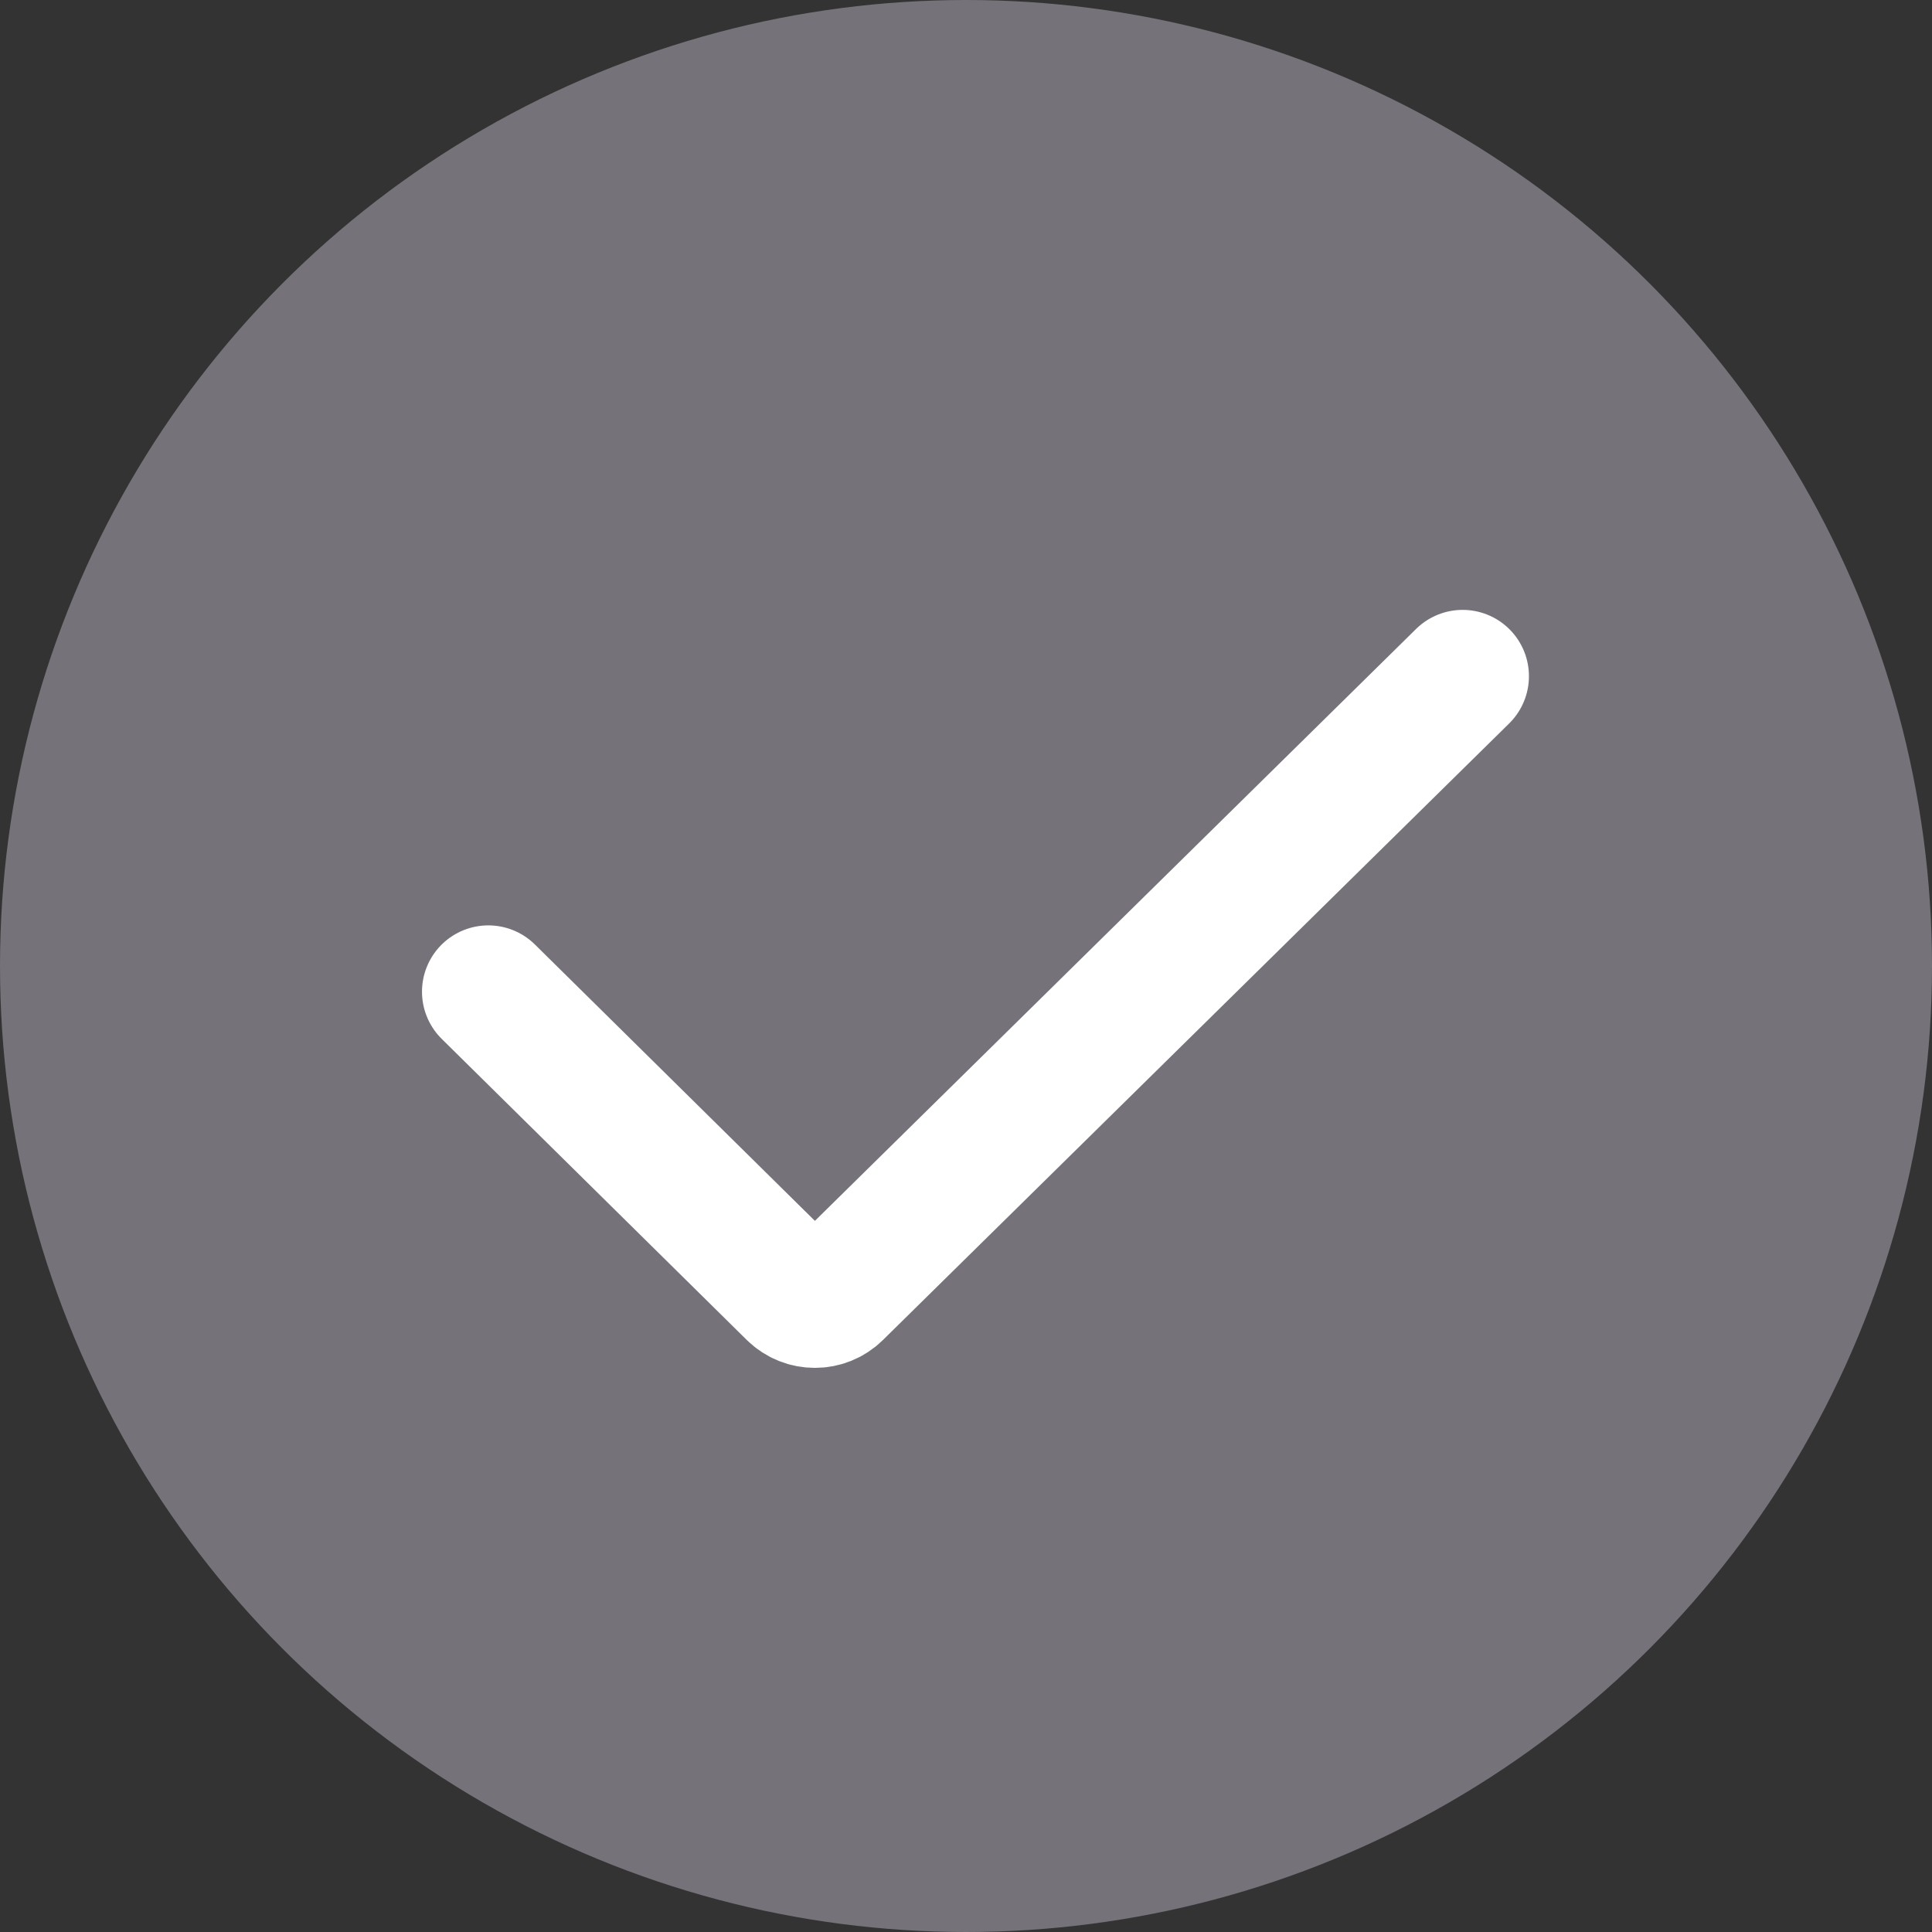
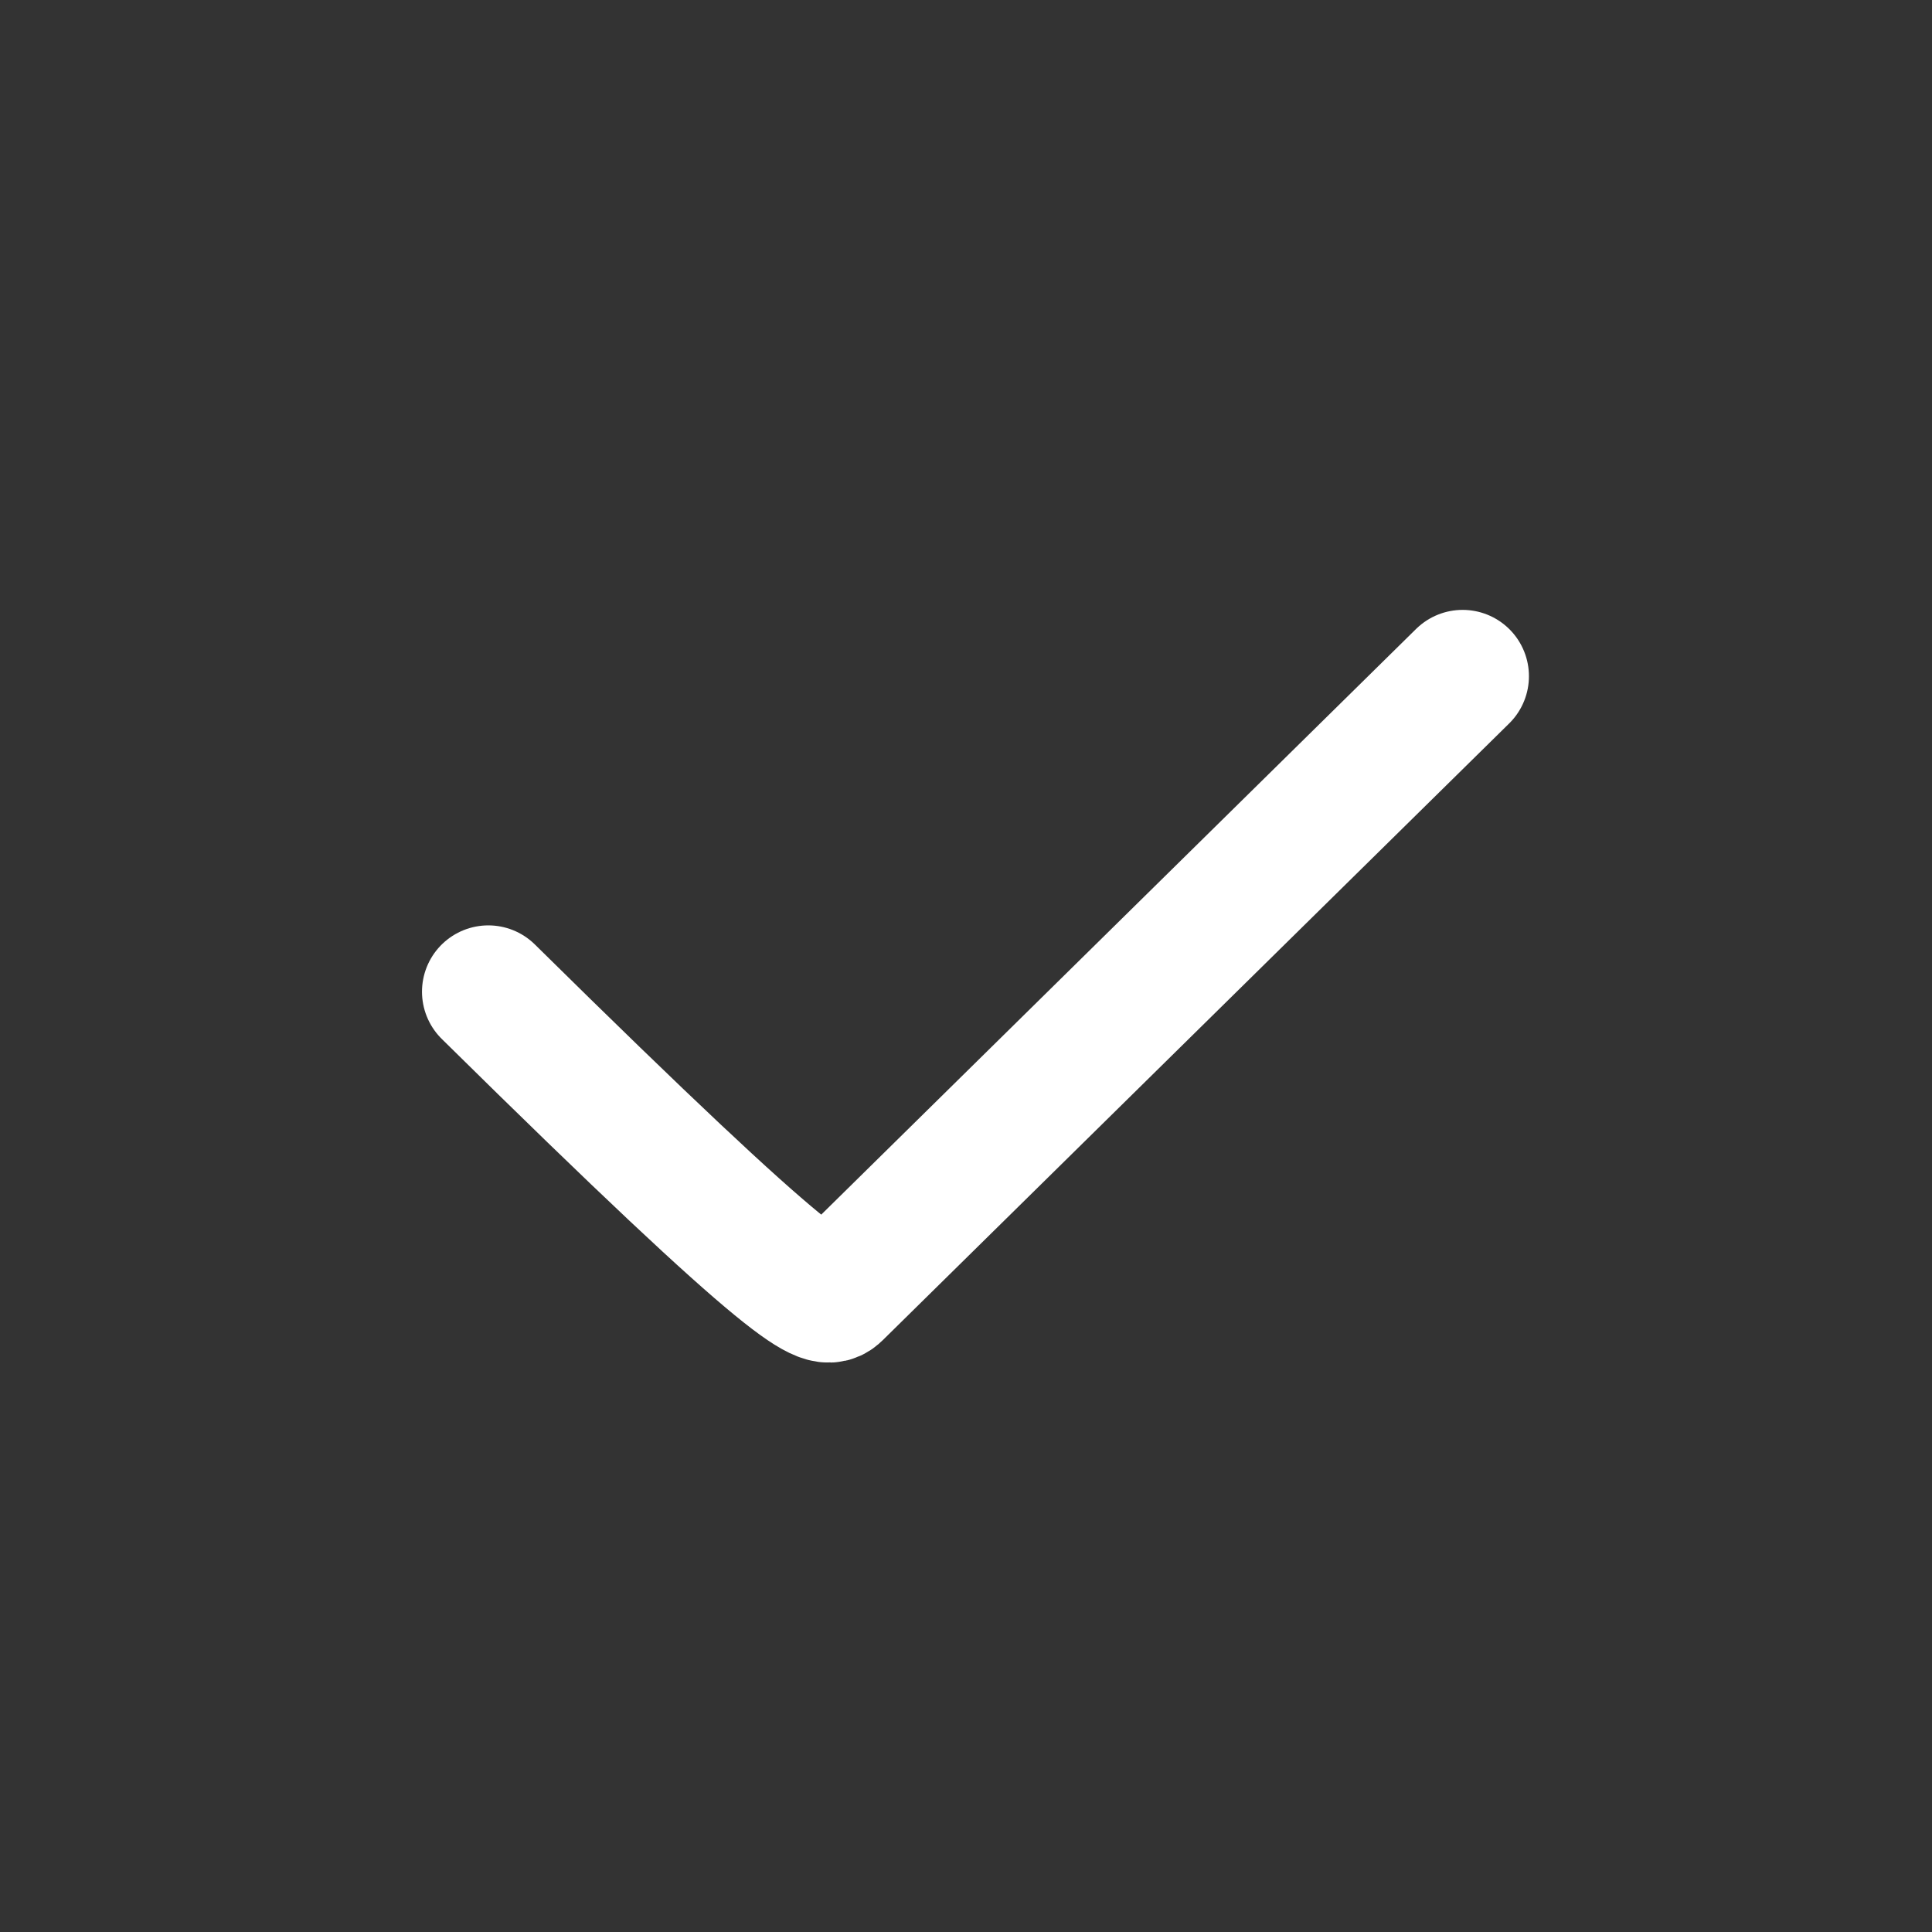
<svg xmlns="http://www.w3.org/2000/svg" width="20" height="20" viewBox="0 0 20 20" fill="none">
  <rect x="0" y="0" width="20" height="20" fill="#333333" stroke="none" />
-   <circle opacity="0.4" cx="10" cy="10" r="10" fill="#D8D2E1" />
-   <path d="M5.055 10.266L8.213 13.383C8.337 13.504 8.535 13.504 8.658 13.383L15.141 7" stroke="white" stroke-width="1.373" stroke-linecap="round" />
+   <path d="M5.055 10.266C8.337 13.504 8.535 13.504 8.658 13.383L15.141 7" stroke="white" stroke-width="1.373" stroke-linecap="round" />
</svg>